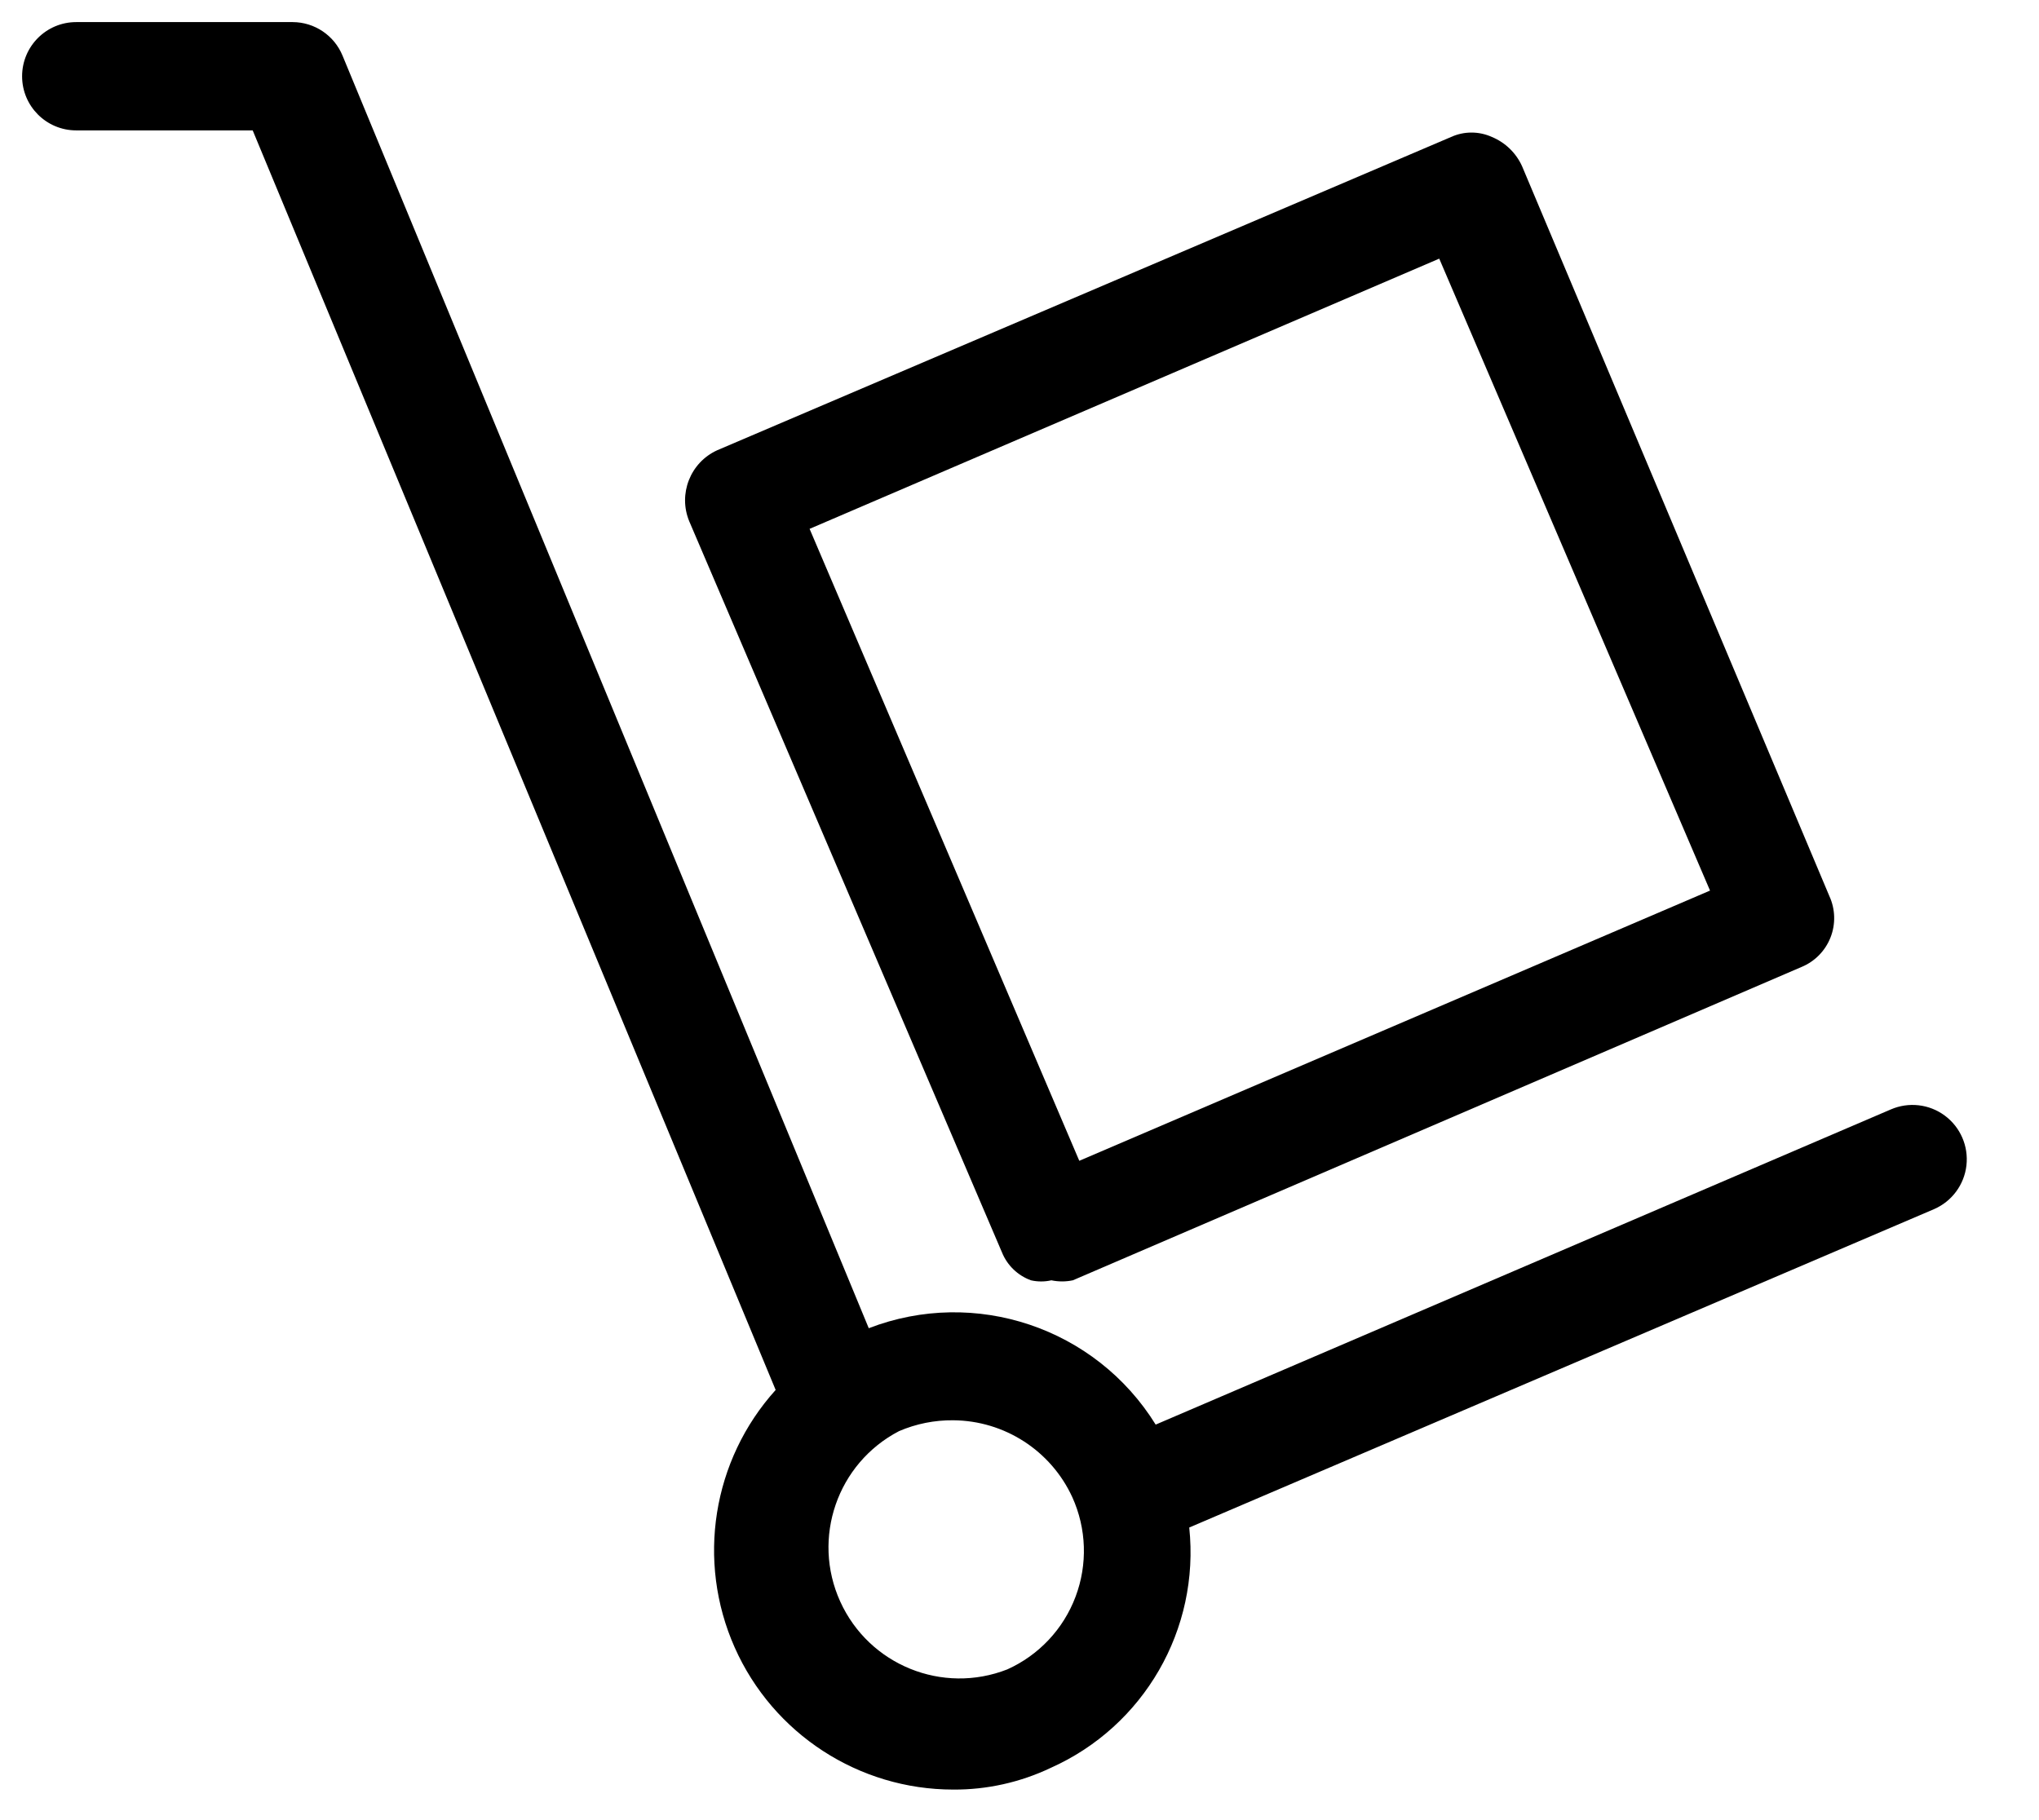
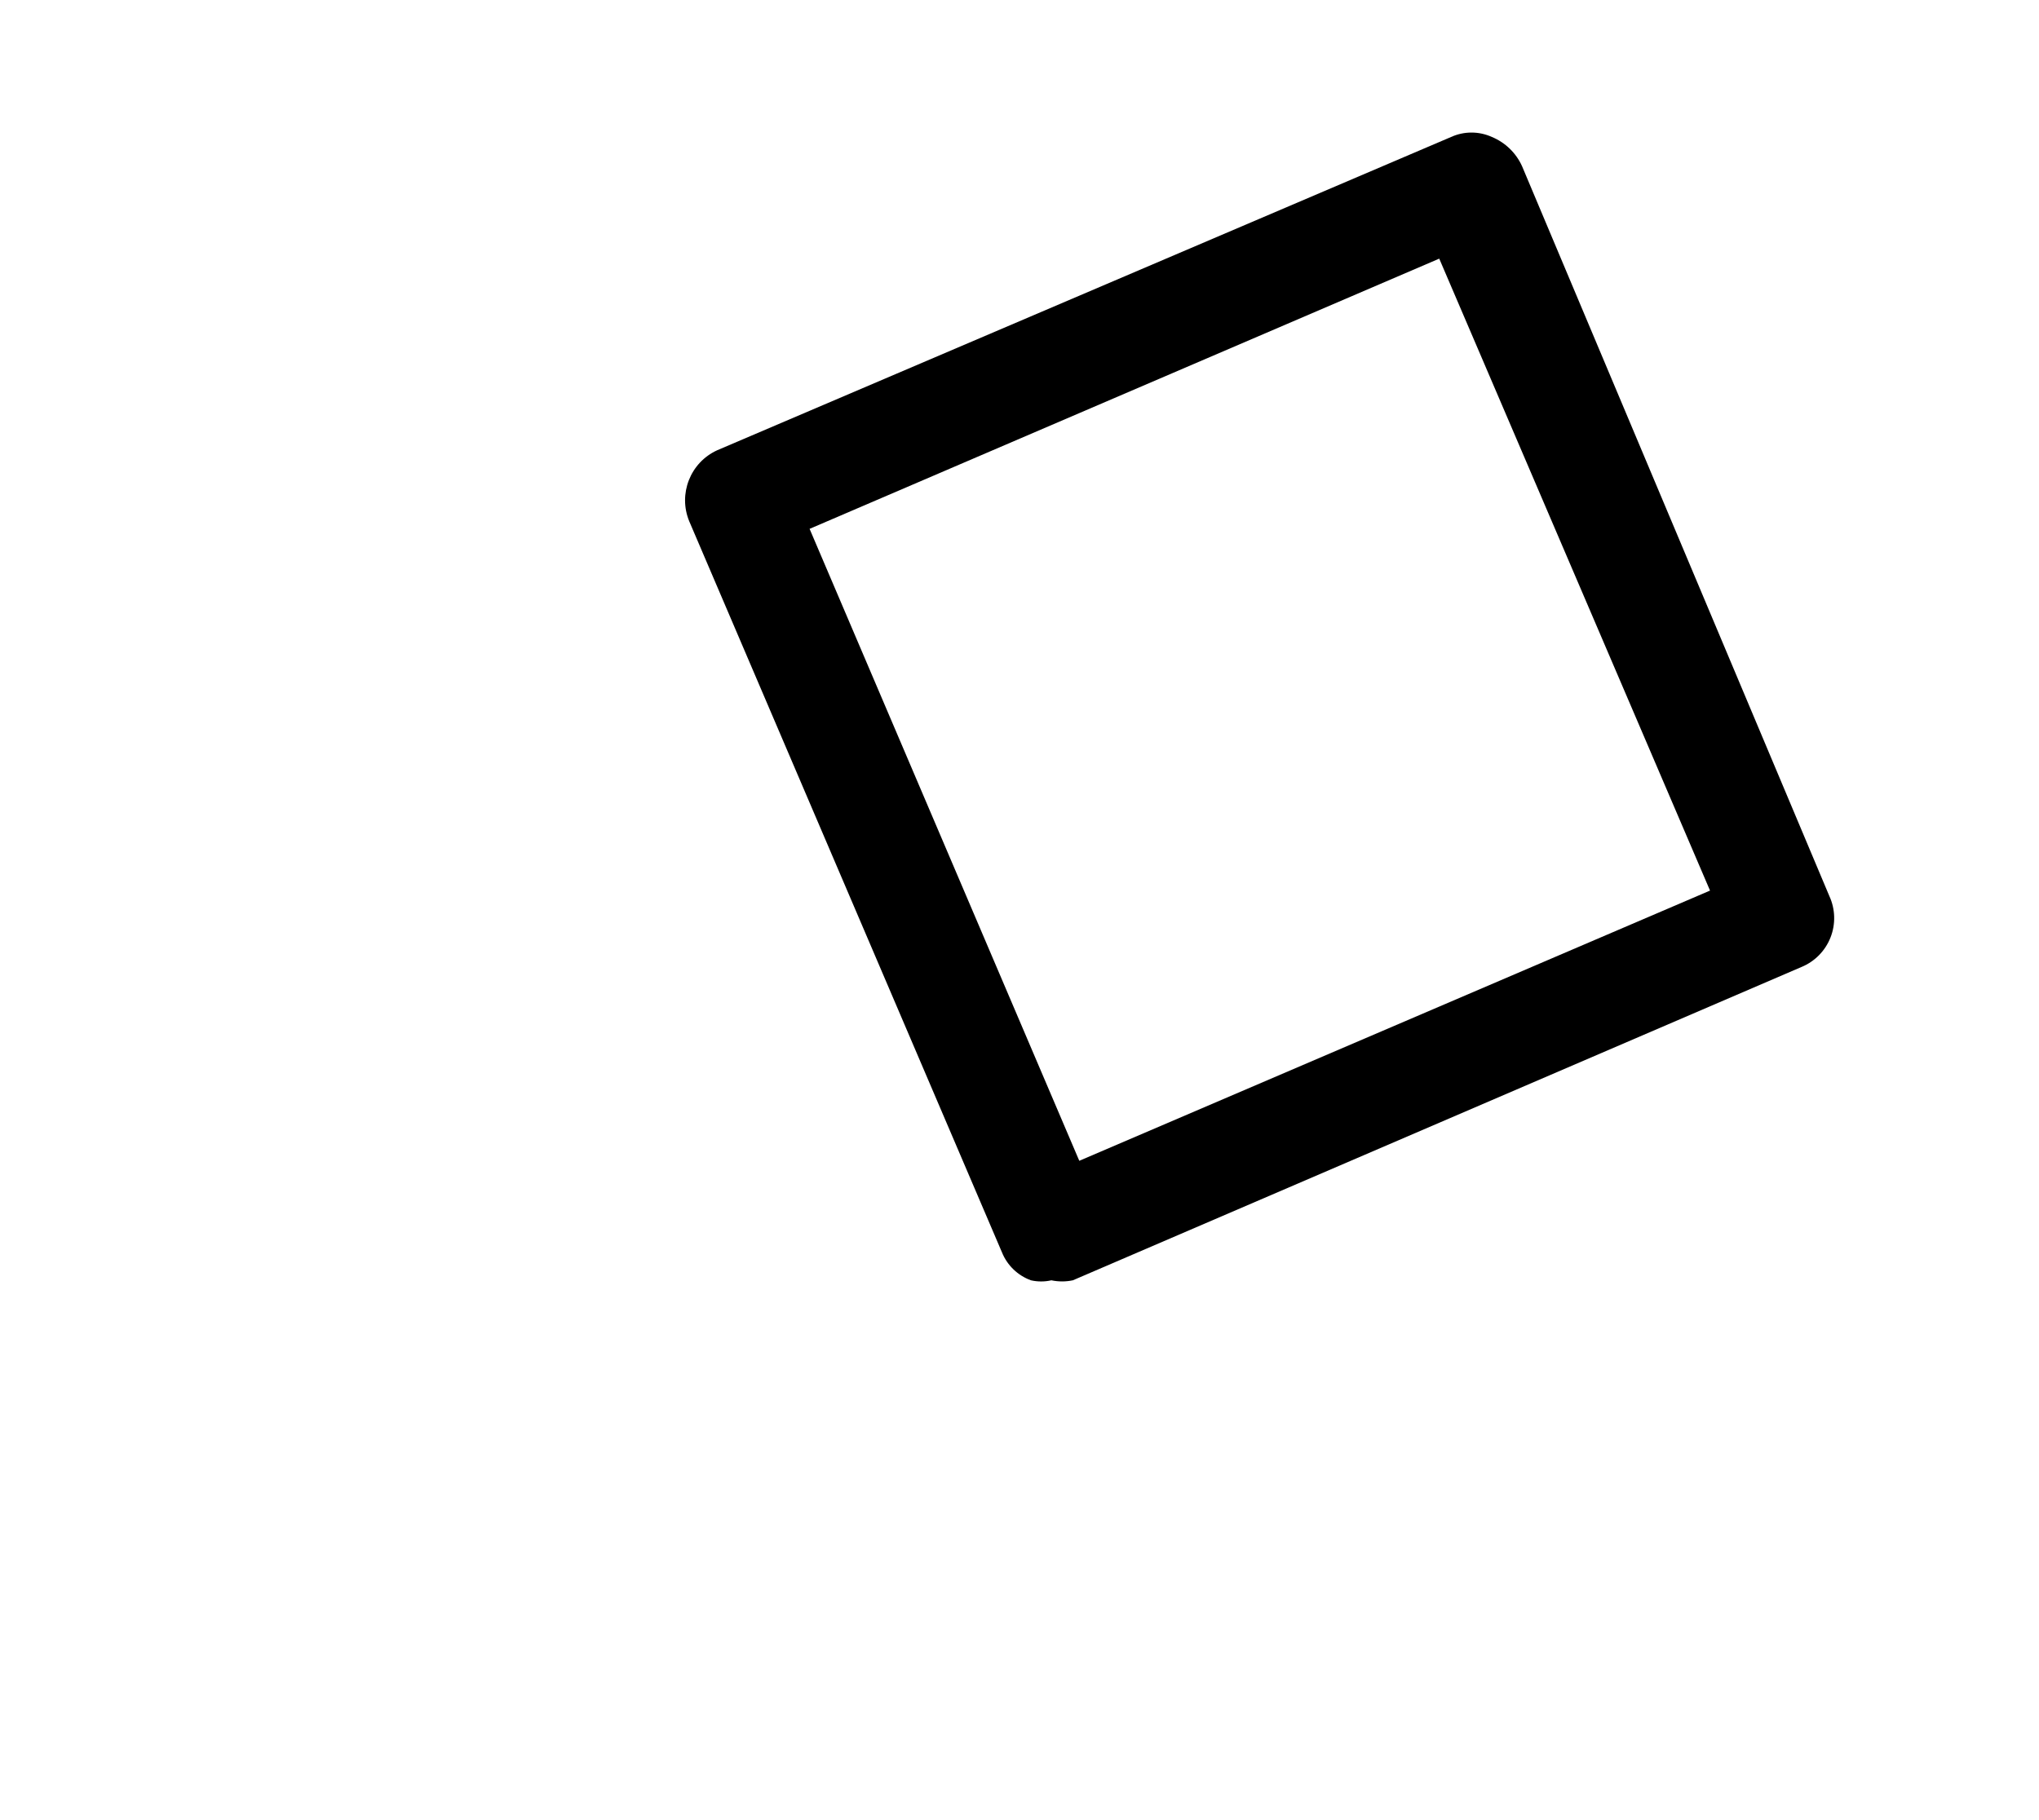
<svg xmlns="http://www.w3.org/2000/svg" width="56px" height="50px" viewBox="0 0 56 50" version="1.1">
  <title>4b.noun_dolly_2699169</title>
  <g id="🚀-Content-pages---Home,-Pricing,-Signup,-Payment,-My-account" stroke="none" stroke-width="1" fill="none" fill-rule="evenodd">
    <g id="PL-Homepage" transform="translate(-464, -354)" fill="#000000" fill-rule="nonzero">
      <g id="User-story" transform="translate(18, 322)">
        <g id="user-journey" transform="translate(0, 22)">
          <g id="4b.noun_dolly_2699169" transform="translate(446, 10)">
            <g id="Group-2" transform="translate(0.024, 0.51)">
              <path d="M27.494,33.892 C27.638,34.25 27.928,34.529 28.29,34.661 C28.475,34.703 28.667,34.703 28.851,34.661 C29.046,34.702 29.247,34.702 29.441,34.661 L49.45,26.055 C49.816,25.905 50.105,25.612 50.25,25.243 C50.395,24.875 50.383,24.462 50.217,24.103 L41.777,4.052 C41.612,3.69 41.317,3.405 40.951,3.253 C40.594,3.091 40.185,3.091 39.829,3.253 L19.673,11.859 C18.934,12.196 18.595,13.06 18.906,13.811 L27.494,33.892 Z M39.504,6.595 L46.941,23.955 L29.618,31.378 L22.211,14.018 L39.504,6.595 Z" id="Shape" />
-               <path d="M51.906,29.967 L31.716,38.625 C30.067,35.962 26.757,34.85 23.836,35.977 L9.384,1.019 C9.156,0.464 8.617,0.1 8.017,0.097 L2.069,0.097 C1.248,0.097 0.583,0.763 0.583,1.585 C0.583,2.406 1.248,3.072 2.069,3.072 L6.916,3.072 L21.279,37.673 C19.54,39.602 19.1,42.373 20.154,44.747 C21.208,47.12 23.56,48.65 26.155,48.651 C27.081,48.657 27.995,48.453 28.831,48.056 C31.396,46.912 32.933,44.246 32.638,41.452 L53.096,32.705 C53.584,32.492 53.923,32.035 53.983,31.505 C54.043,30.975 53.817,30.454 53.388,30.136 C52.96,29.819 52.395,29.755 51.906,29.967 Z M27.642,45.349 C25.861,46.048 23.845,45.23 23.053,43.487 C22.261,41.745 22.971,39.687 24.668,38.804 C25.138,38.602 25.644,38.501 26.155,38.506 C27.563,38.516 28.838,39.339 29.426,40.618 C29.818,41.482 29.85,42.467 29.515,43.354 C29.181,44.242 28.507,44.959 27.642,45.349 Z" id="Shape" />
            </g>
          </g>
        </g>
      </g>
    </g>
  </g>
</svg>